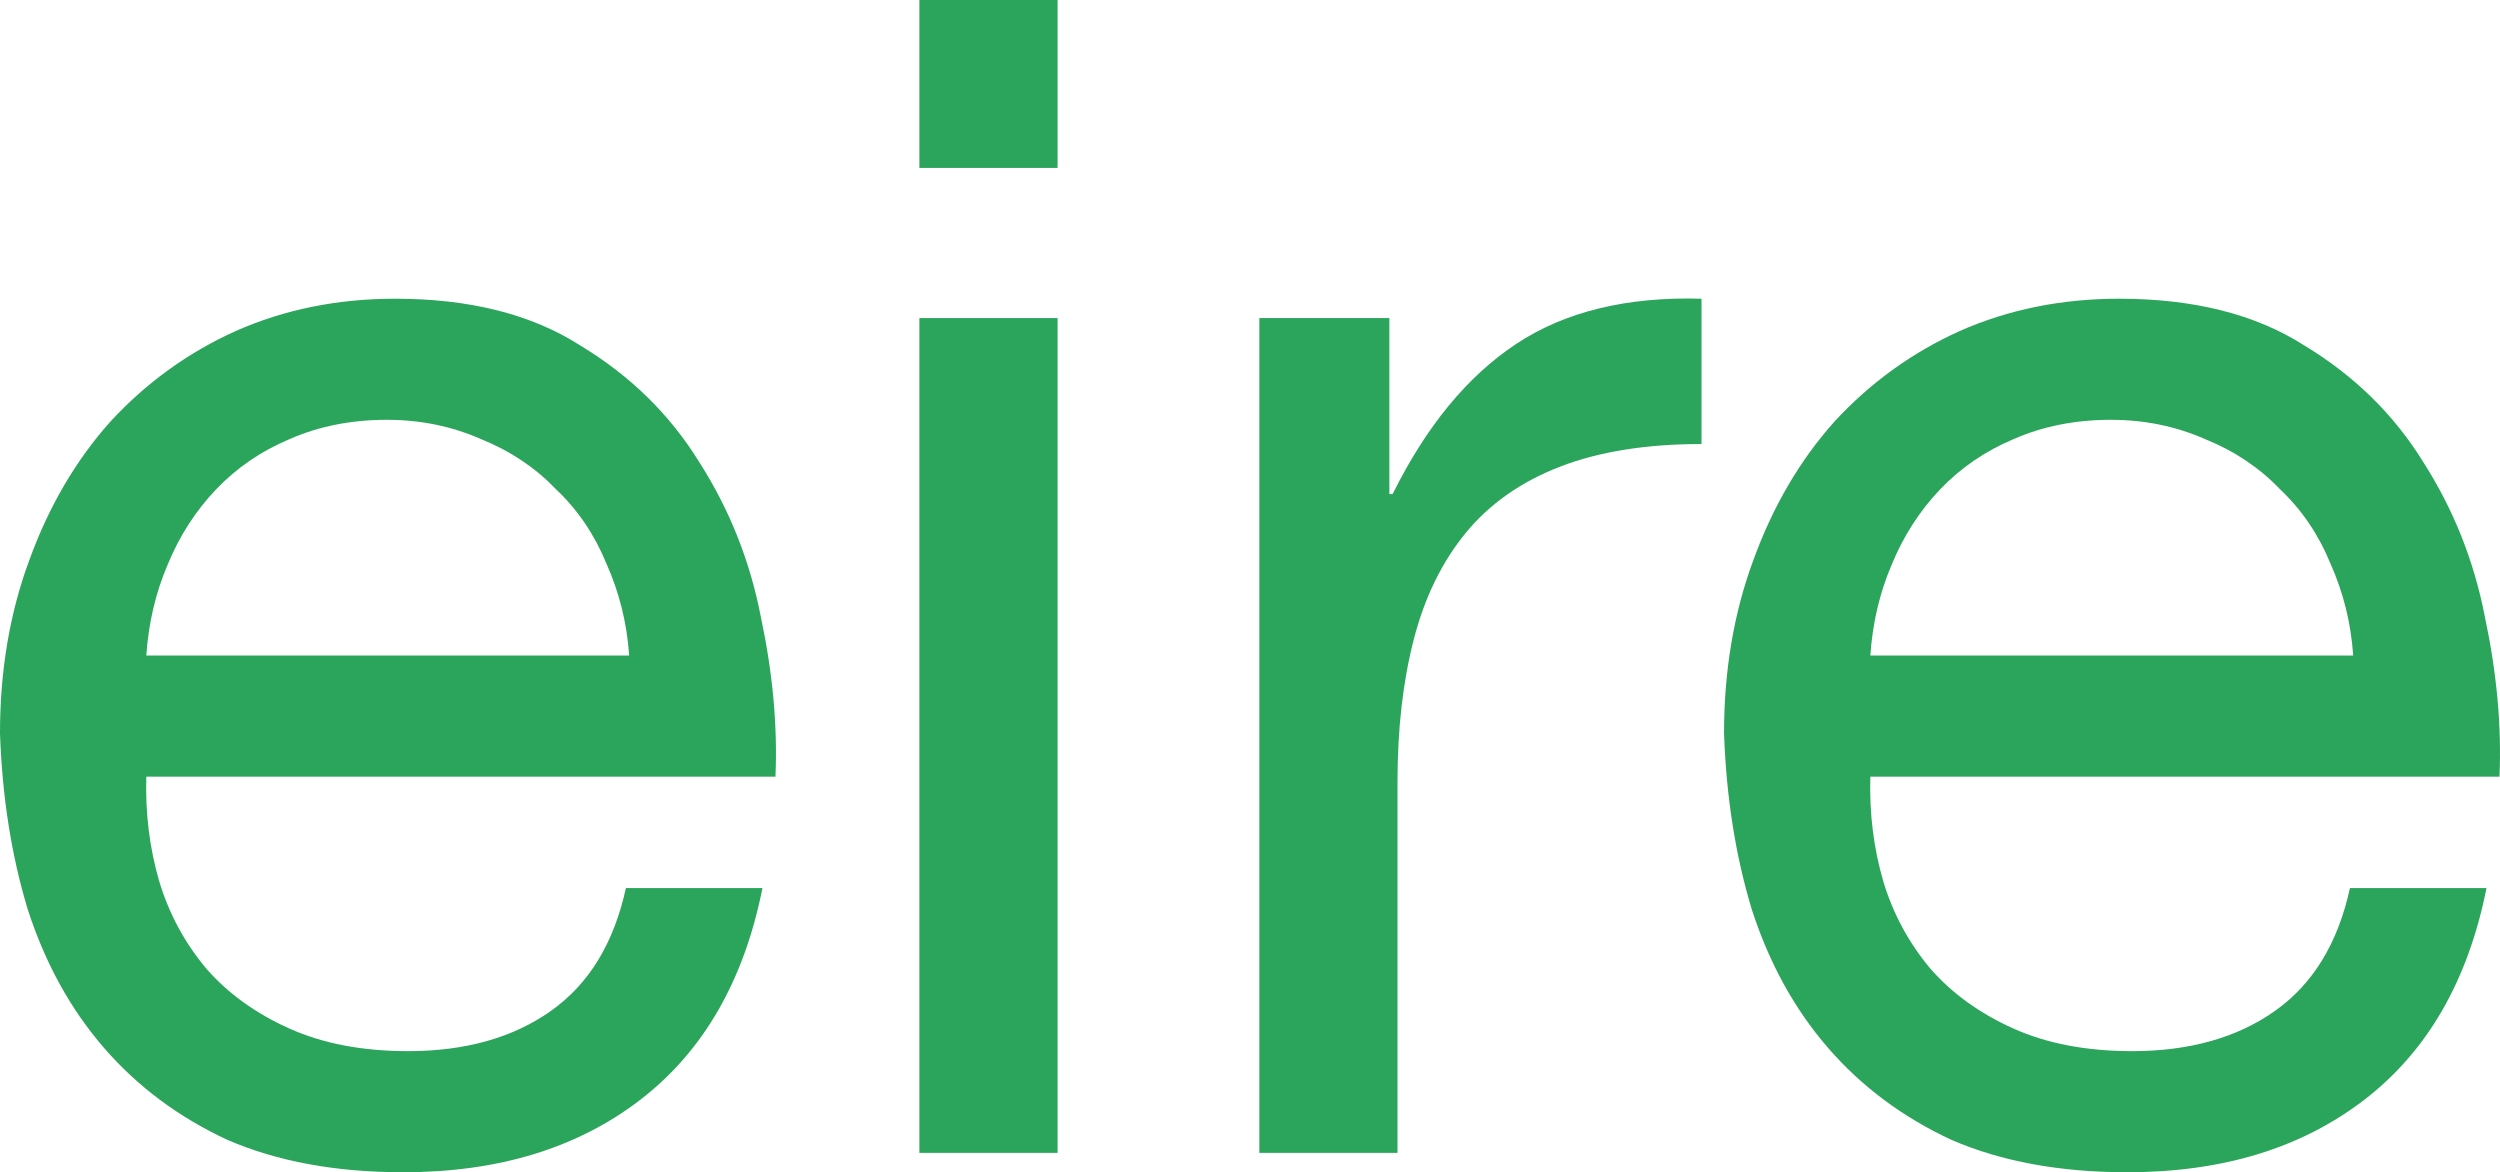
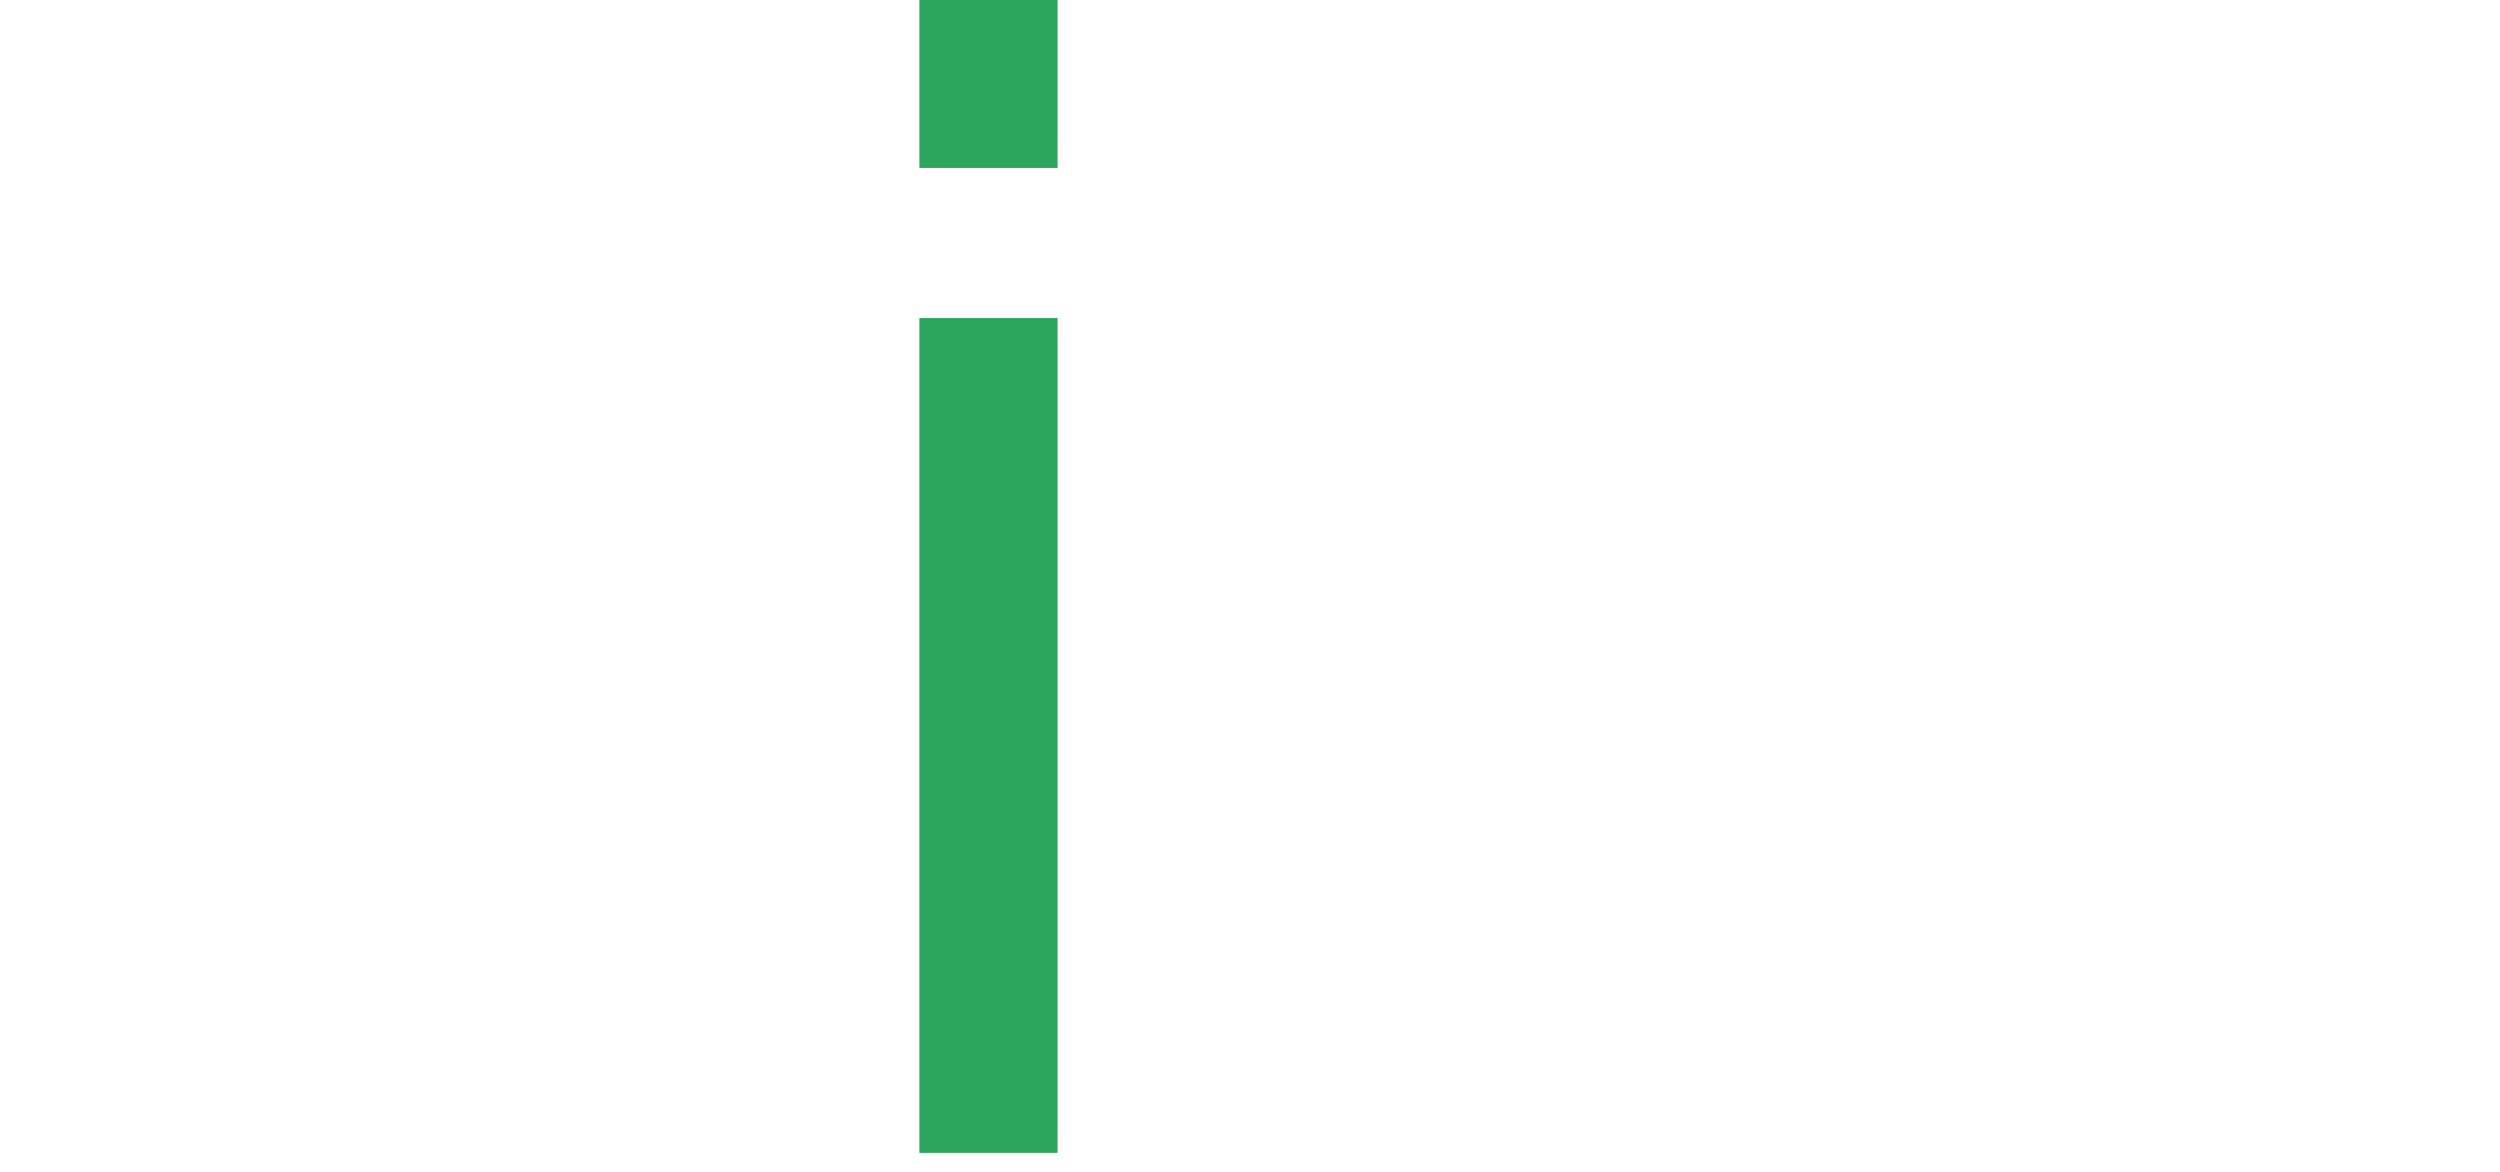
<svg xmlns="http://www.w3.org/2000/svg" width="209" height="98" viewBox="0 0 209 98" fill="none">
-   <path d="M52.597 54.804C52.416 52.105 51.781 49.54 50.694 47.11C49.697 44.68 48.293 42.611 46.481 40.901C44.759 39.101 42.675 37.706 40.229 36.716C37.783 35.636 35.155 35.096 32.346 35.096C29.356 35.096 26.638 35.636 24.192 36.716C21.836 37.706 19.797 39.101 18.076 40.901C16.354 42.701 14.995 44.815 13.999 47.245C13.002 49.585 12.413 52.105 12.232 54.804H52.597ZM63.741 74.242C62.201 81.982 58.803 87.876 53.548 91.926C48.293 95.975 41.679 98 33.705 98C28.088 98 23.195 97.1 19.027 95.3C14.95 93.41 11.507 90.846 8.698 87.606C5.889 84.366 3.76 80.497 2.31 75.997C0.951 71.498 0.181 66.593 0 61.284C0 56.064 0.815 51.25 2.446 46.84C4.077 42.341 6.342 38.471 9.242 35.231C12.232 31.992 15.72 29.472 19.707 27.672C23.784 25.872 28.224 24.973 33.026 24.973C39.278 24.973 44.442 26.277 48.519 28.887C52.687 31.407 55.994 34.647 58.441 38.606C60.978 42.566 62.699 46.885 63.605 51.565C64.602 56.244 65.01 60.699 64.829 64.928H12.232C12.141 67.988 12.504 70.913 13.319 73.703C14.134 76.402 15.448 78.832 17.26 80.992C19.073 83.061 21.383 84.726 24.192 85.986C27.001 87.246 30.308 87.876 34.113 87.876C38.915 87.876 42.902 86.751 46.073 84.501C49.244 82.252 51.328 78.832 52.325 74.242H63.741Z" fill="#2AA55B" />
  <path d="M88.413 14.039H76.861V0H88.413V14.039ZM76.861 26.592H88.413V96.38H76.861V26.592Z" fill="#2AA55B" />
-   <path d="M105.28 26.592H116.152V41.306H116.424C119.233 35.636 122.676 31.452 126.753 28.752C130.831 26.052 135.995 24.793 142.247 24.973V37.121C137.626 37.121 133.685 37.751 130.423 39.011C127.161 40.271 124.534 42.116 122.54 44.545C120.547 46.975 119.097 49.945 118.191 53.455C117.285 56.964 116.832 60.924 116.832 65.333V96.38H105.28V26.592Z" fill="#2AA55B" />
-   <path d="M196.726 54.804C196.545 52.105 195.911 49.54 194.824 47.11C193.827 44.68 192.423 42.611 190.61 40.901C188.889 39.101 186.805 37.706 184.359 36.716C181.912 35.636 179.285 35.096 176.476 35.096C173.486 35.096 170.768 35.636 168.321 36.716C165.966 37.706 163.927 39.101 162.206 40.901C160.484 42.701 159.125 44.815 158.128 47.245C157.132 49.585 156.543 52.105 156.361 54.804H196.726ZM207.871 74.242C206.331 81.982 202.933 87.876 197.678 91.926C192.423 95.975 185.808 98 177.835 98C172.217 98 167.325 97.1 163.157 95.3C159.08 93.41 155.637 90.846 152.828 87.606C150.019 84.366 147.89 80.497 146.44 75.997C145.081 71.498 144.311 66.593 144.13 61.284C144.13 56.064 144.945 51.25 146.576 46.84C148.207 42.341 150.472 38.471 153.371 35.231C156.361 31.992 159.85 29.472 163.836 27.672C167.914 25.872 172.353 24.973 177.156 24.973C183.407 24.973 188.572 26.277 192.649 28.887C196.817 31.407 200.124 34.647 202.57 38.606C205.107 42.566 206.829 46.885 207.735 51.565C208.732 56.244 209.139 60.699 208.958 64.928H156.361C156.271 67.988 156.633 70.913 157.449 73.703C158.264 76.402 159.578 78.832 161.39 80.992C163.202 83.061 165.513 84.726 168.321 85.986C171.13 87.246 174.437 87.876 178.243 87.876C183.045 87.876 187.032 86.751 190.203 84.501C193.374 82.252 195.458 78.832 196.455 74.242H207.871Z" fill="#2AA55B" />
</svg>